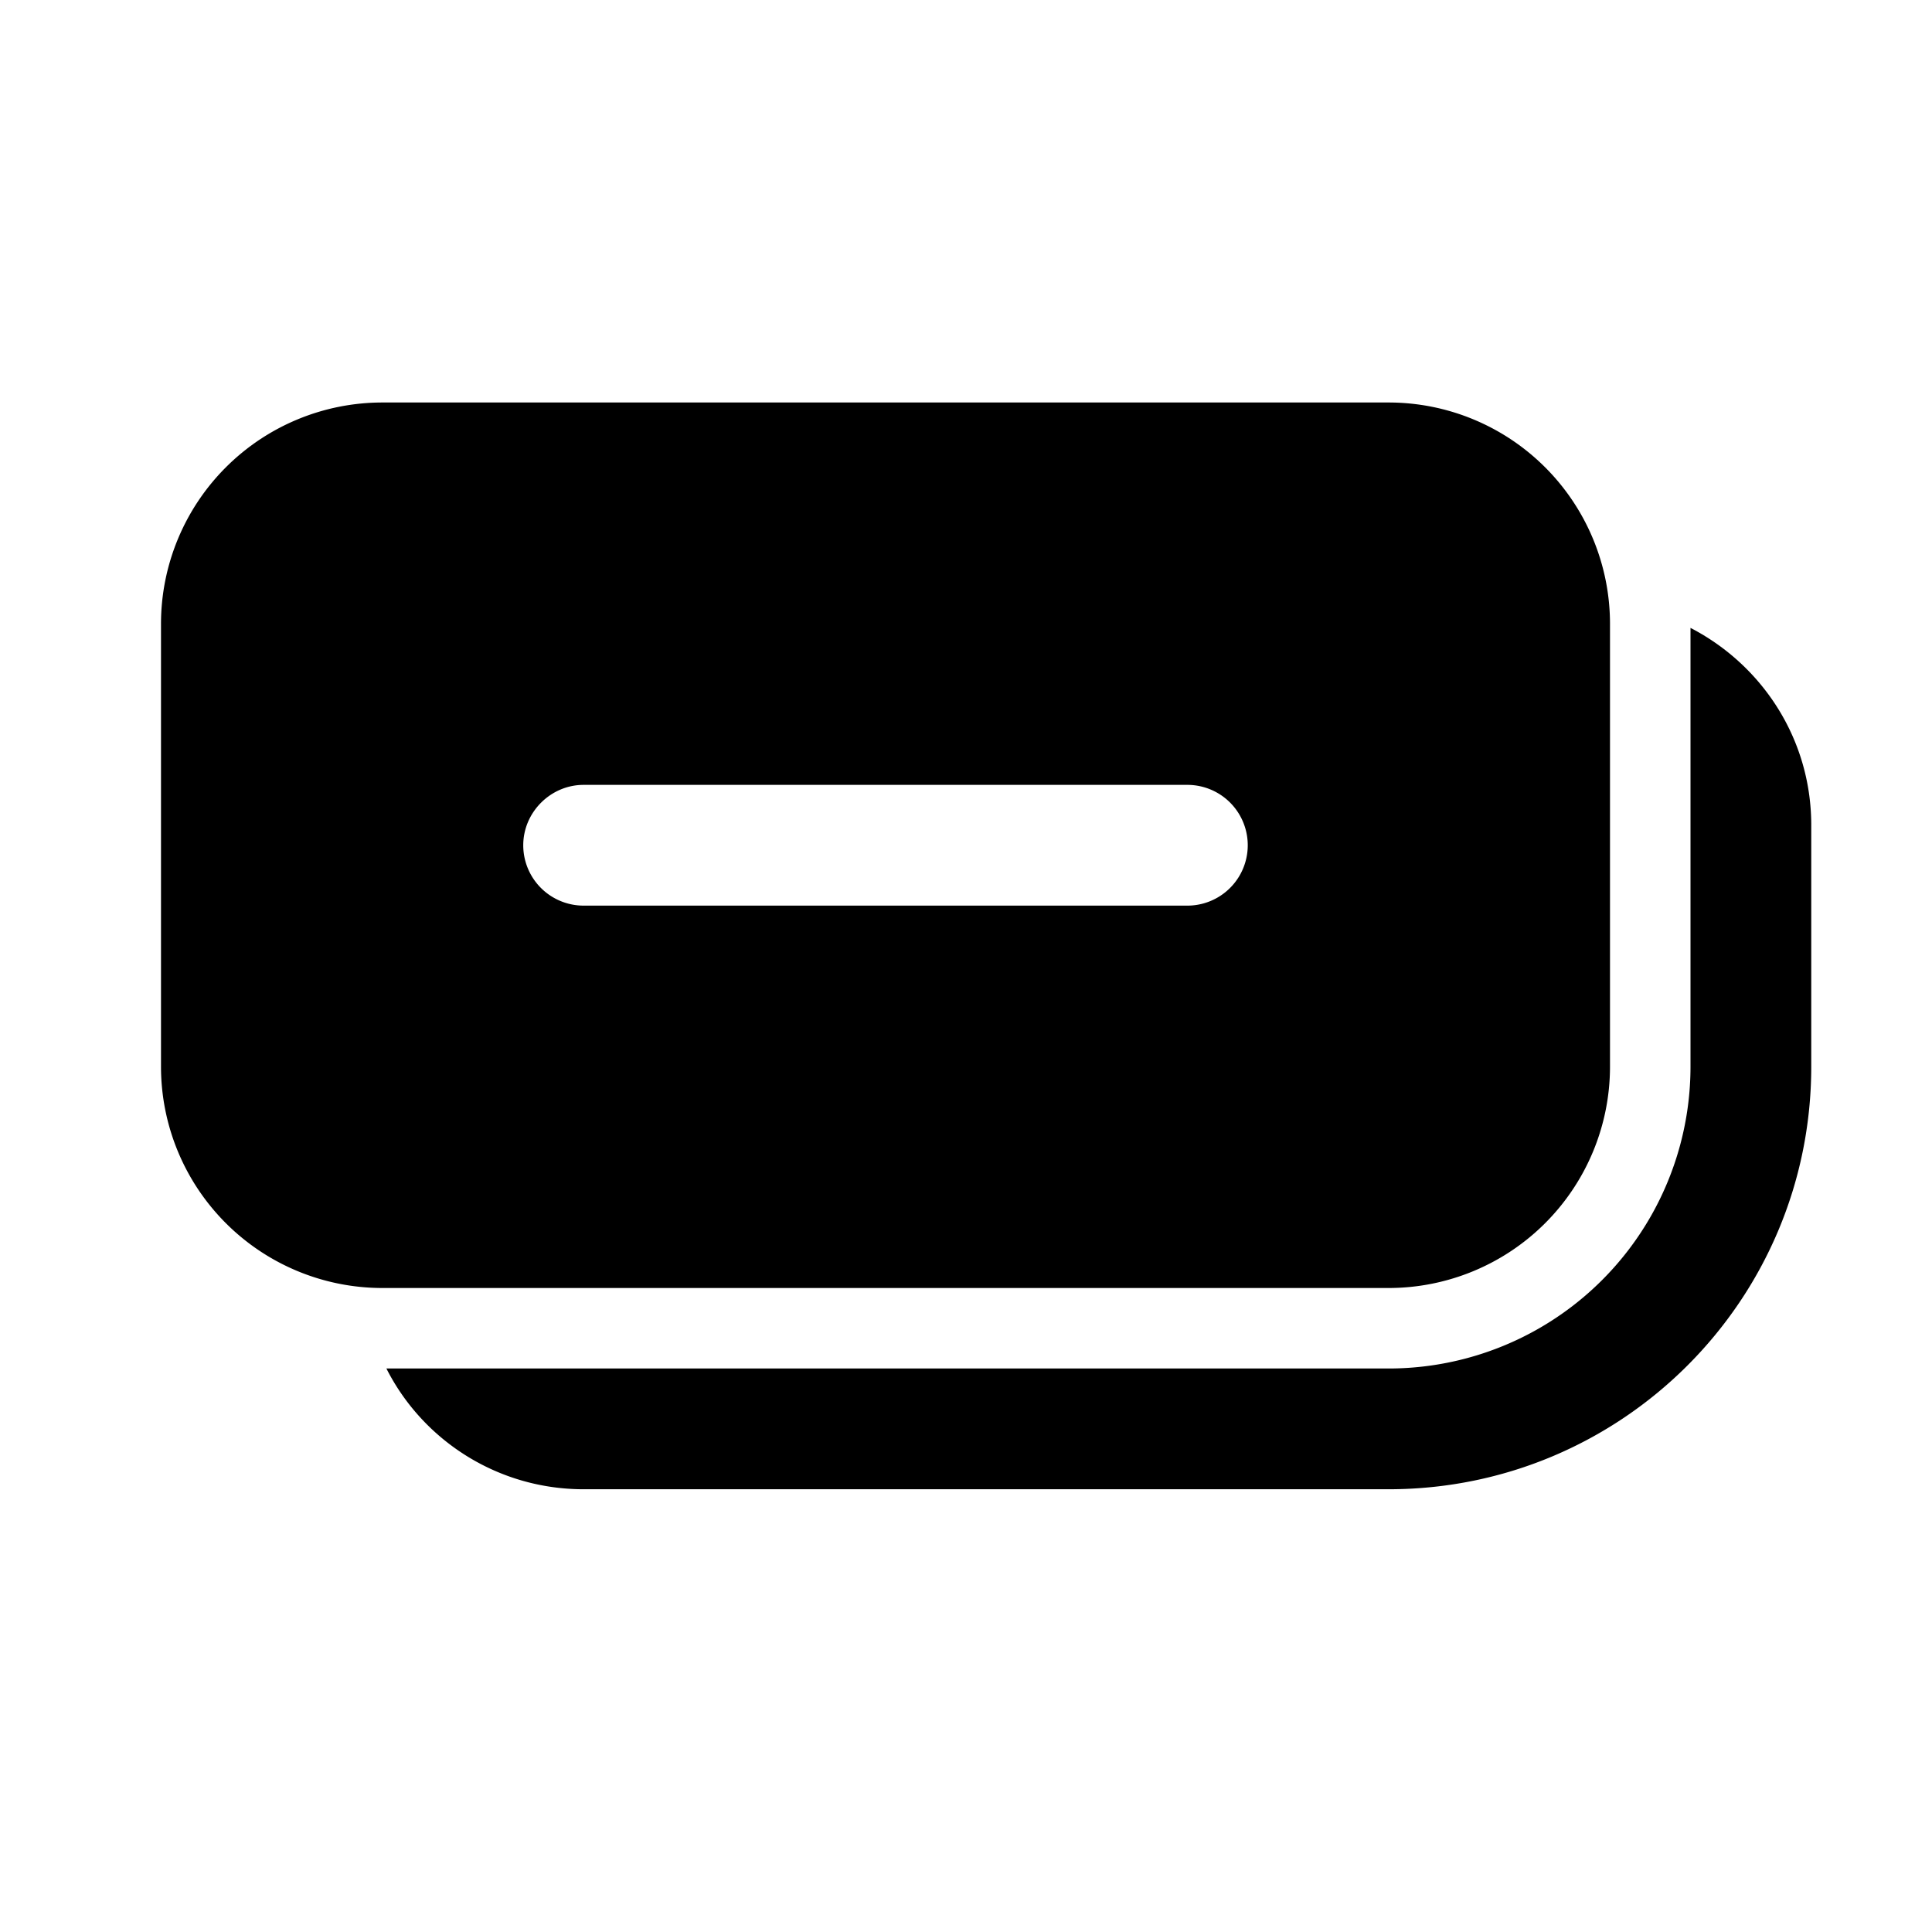
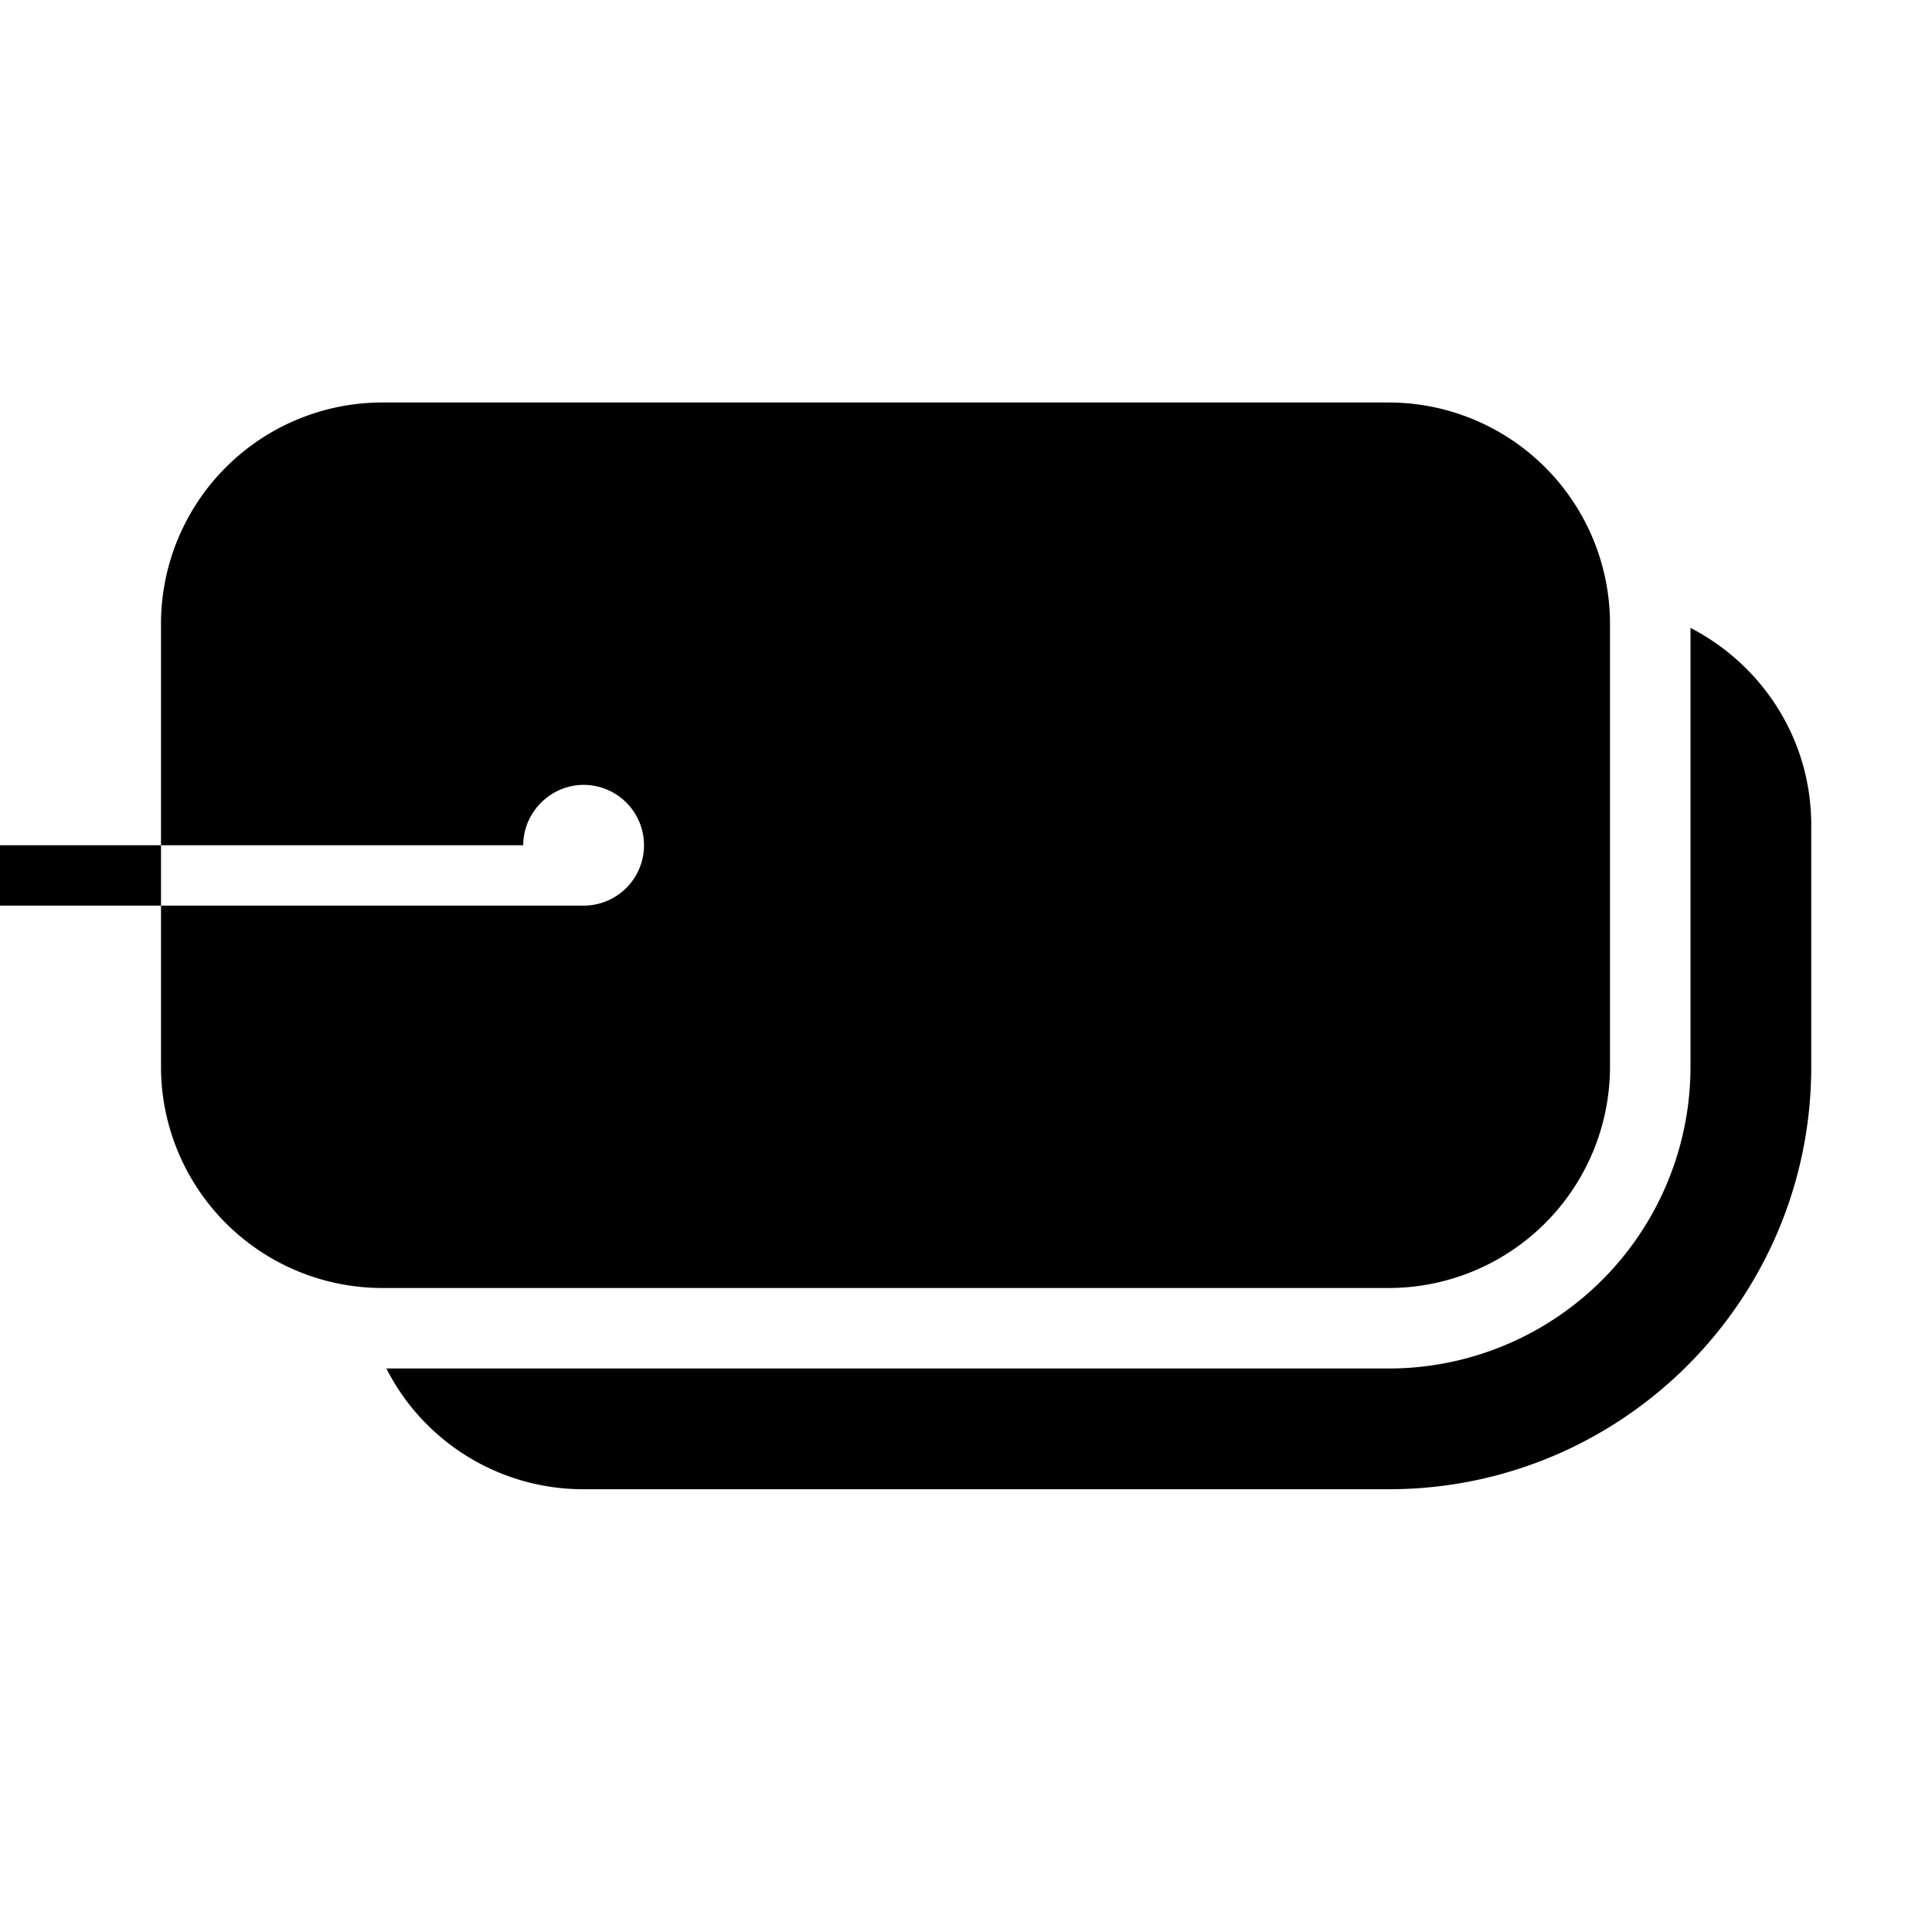
<svg xmlns="http://www.w3.org/2000/svg" width="24" height="24" viewBox="0 0 24 24">
-   <path d="M4.75 5A2.75 2.75 0 0 0 2 7.75v5.5A2.75 2.75 0 0 0 4.75 16h12.5A2.75 2.75 0 0 0 20 13.25v-5.5A2.75 2.75 0 0 0 17.25 5H4.75Zm1.75 5.5c0-.41.34-.75.75-.75h7.5a.75.75 0 0 1 0 1.5h-7.5a.75.75 0 0 1-.75-.75Zm.75 8c-1.07 0-2-.61-2.45-1.5h12.45A3.75 3.75 0 0 0 21 13.25V7.8c.89.46 1.5 1.38 1.5 2.45v3c0 2.9-2.35 5.25-5.25 5.25h-10Z" />
+   <path d="M4.75 5A2.75 2.75 0 0 0 2 7.75v5.5A2.75 2.75 0 0 0 4.75 16h12.5A2.75 2.75 0 0 0 20 13.25v-5.5A2.75 2.75 0 0 0 17.25 5H4.75Zm1.75 5.5c0-.41.34-.75.75-.75a.75.75 0 0 1 0 1.5h-7.5a.75.75 0 0 1-.75-.75Zm.75 8c-1.07 0-2-.61-2.45-1.5h12.45A3.75 3.75 0 0 0 21 13.25V7.8c.89.46 1.5 1.38 1.5 2.45v3c0 2.9-2.35 5.25-5.25 5.25h-10Z" />
</svg>